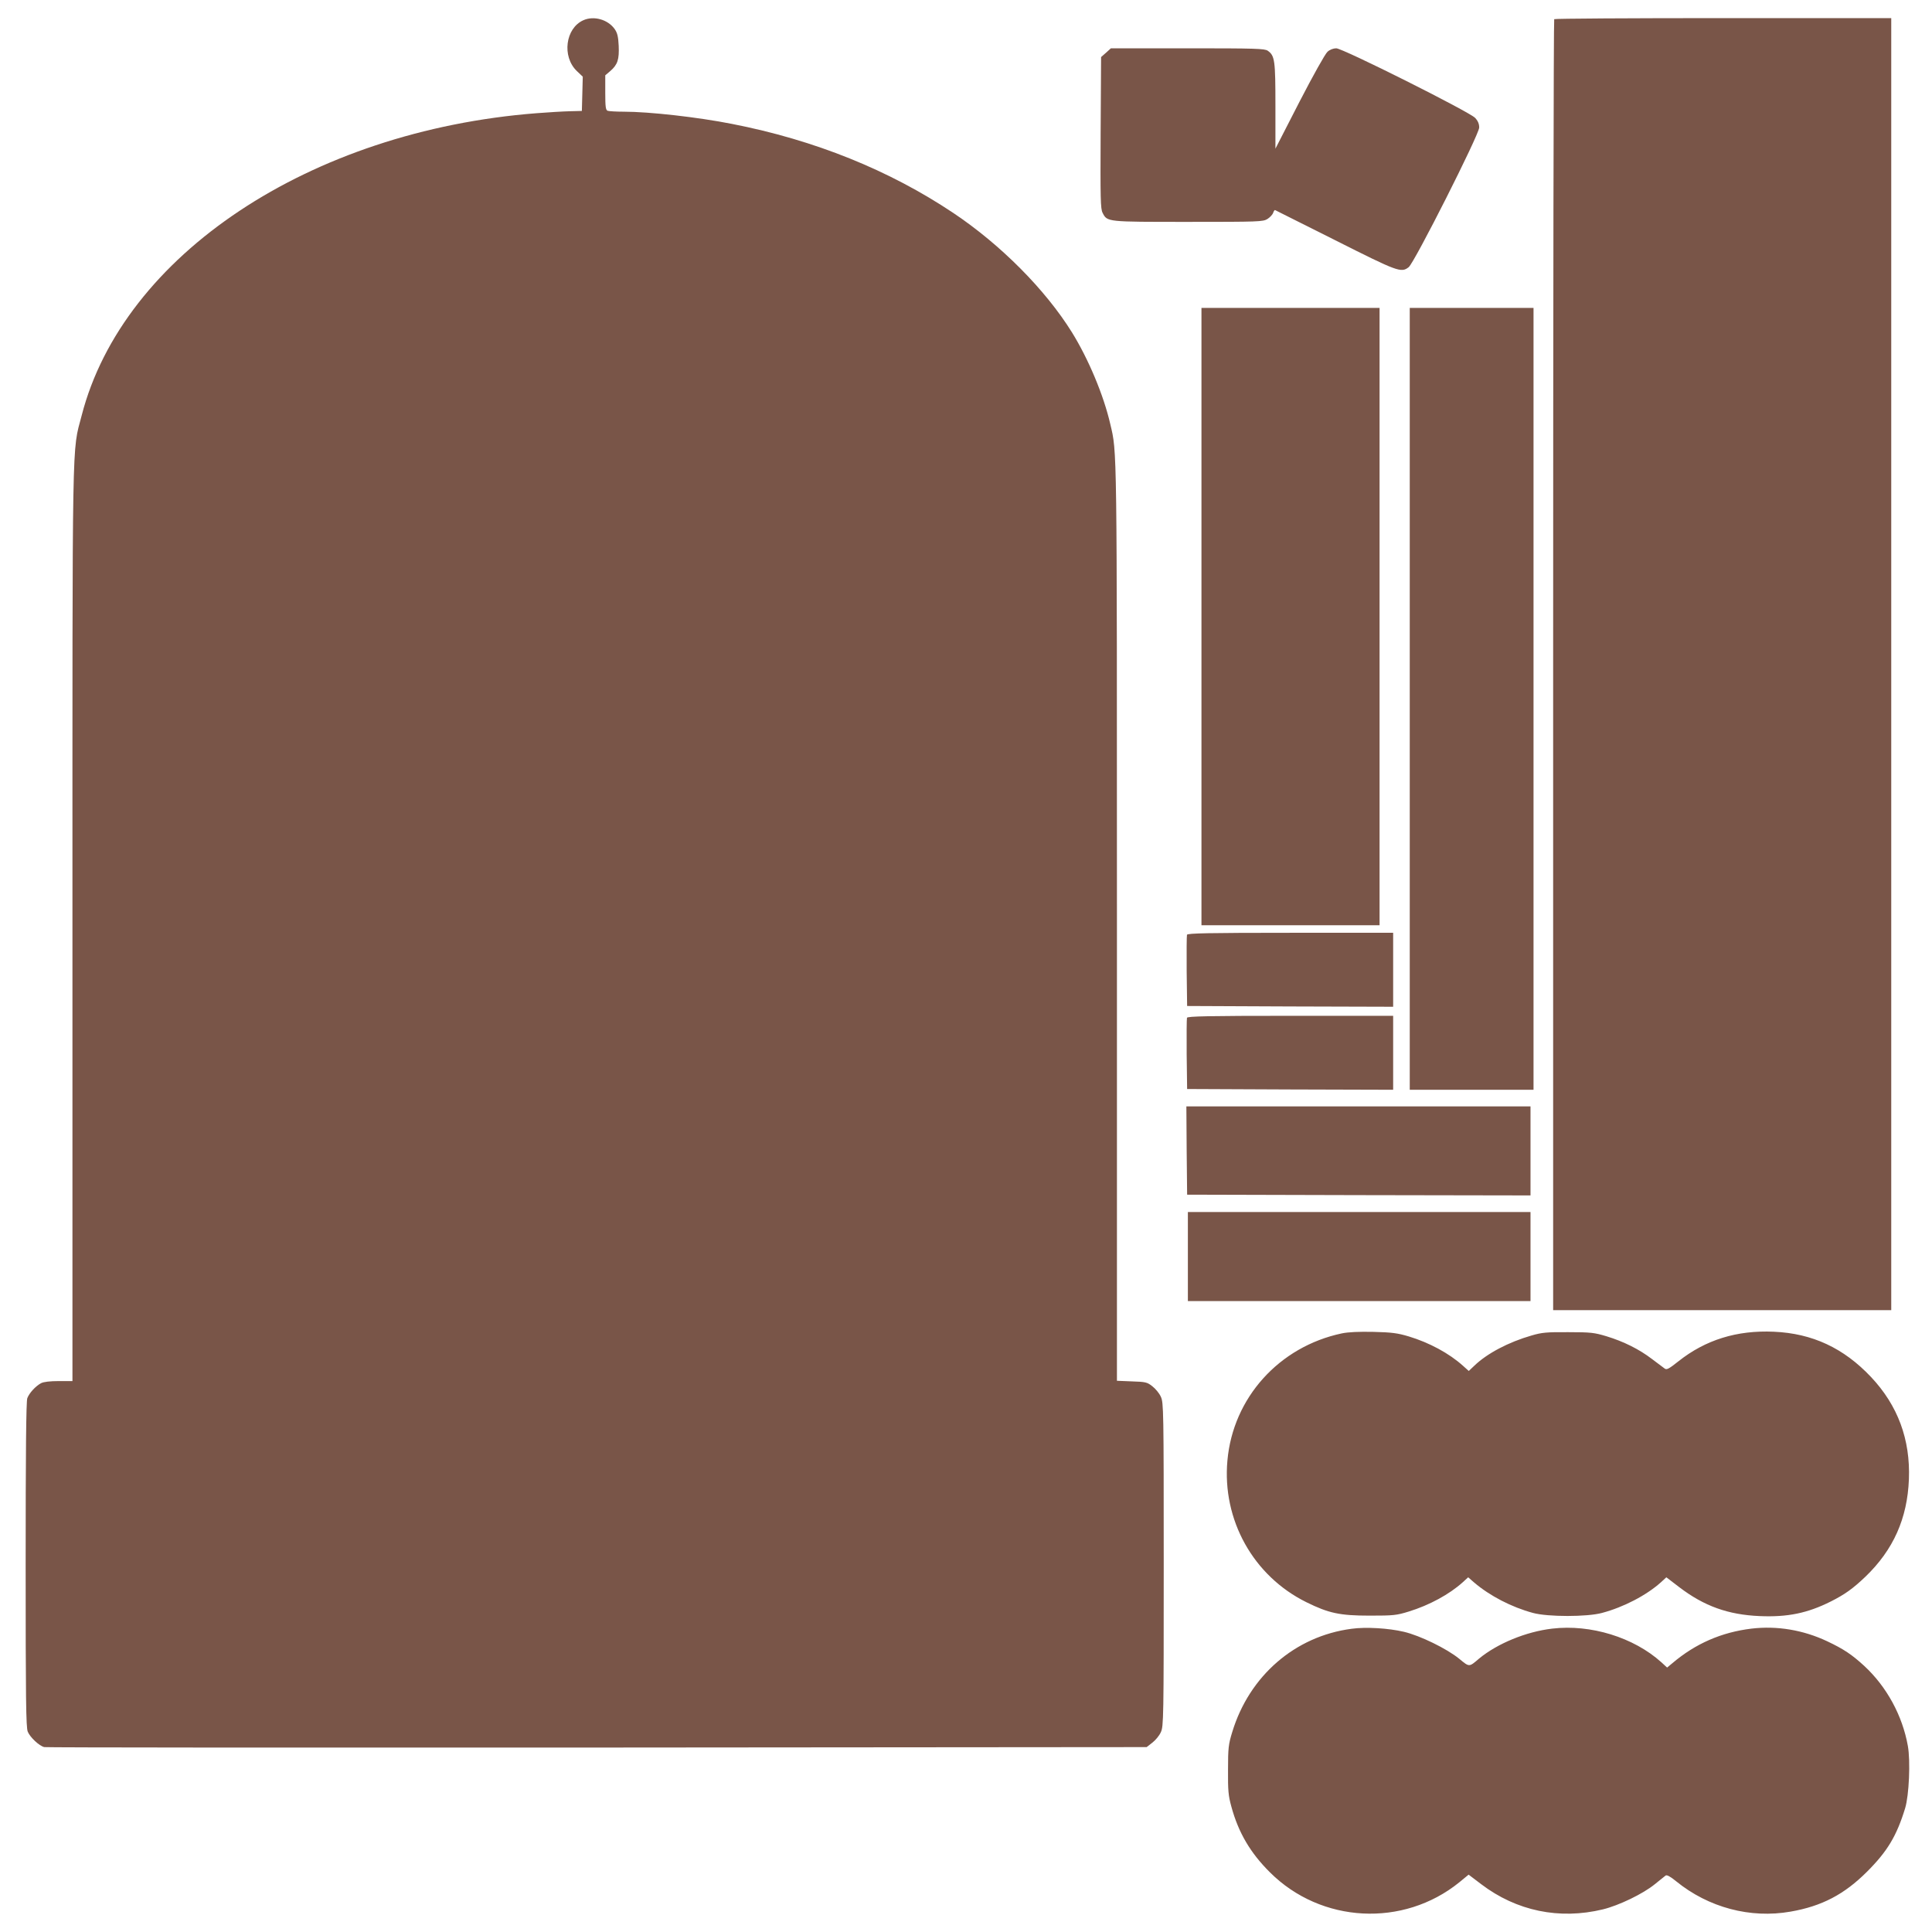
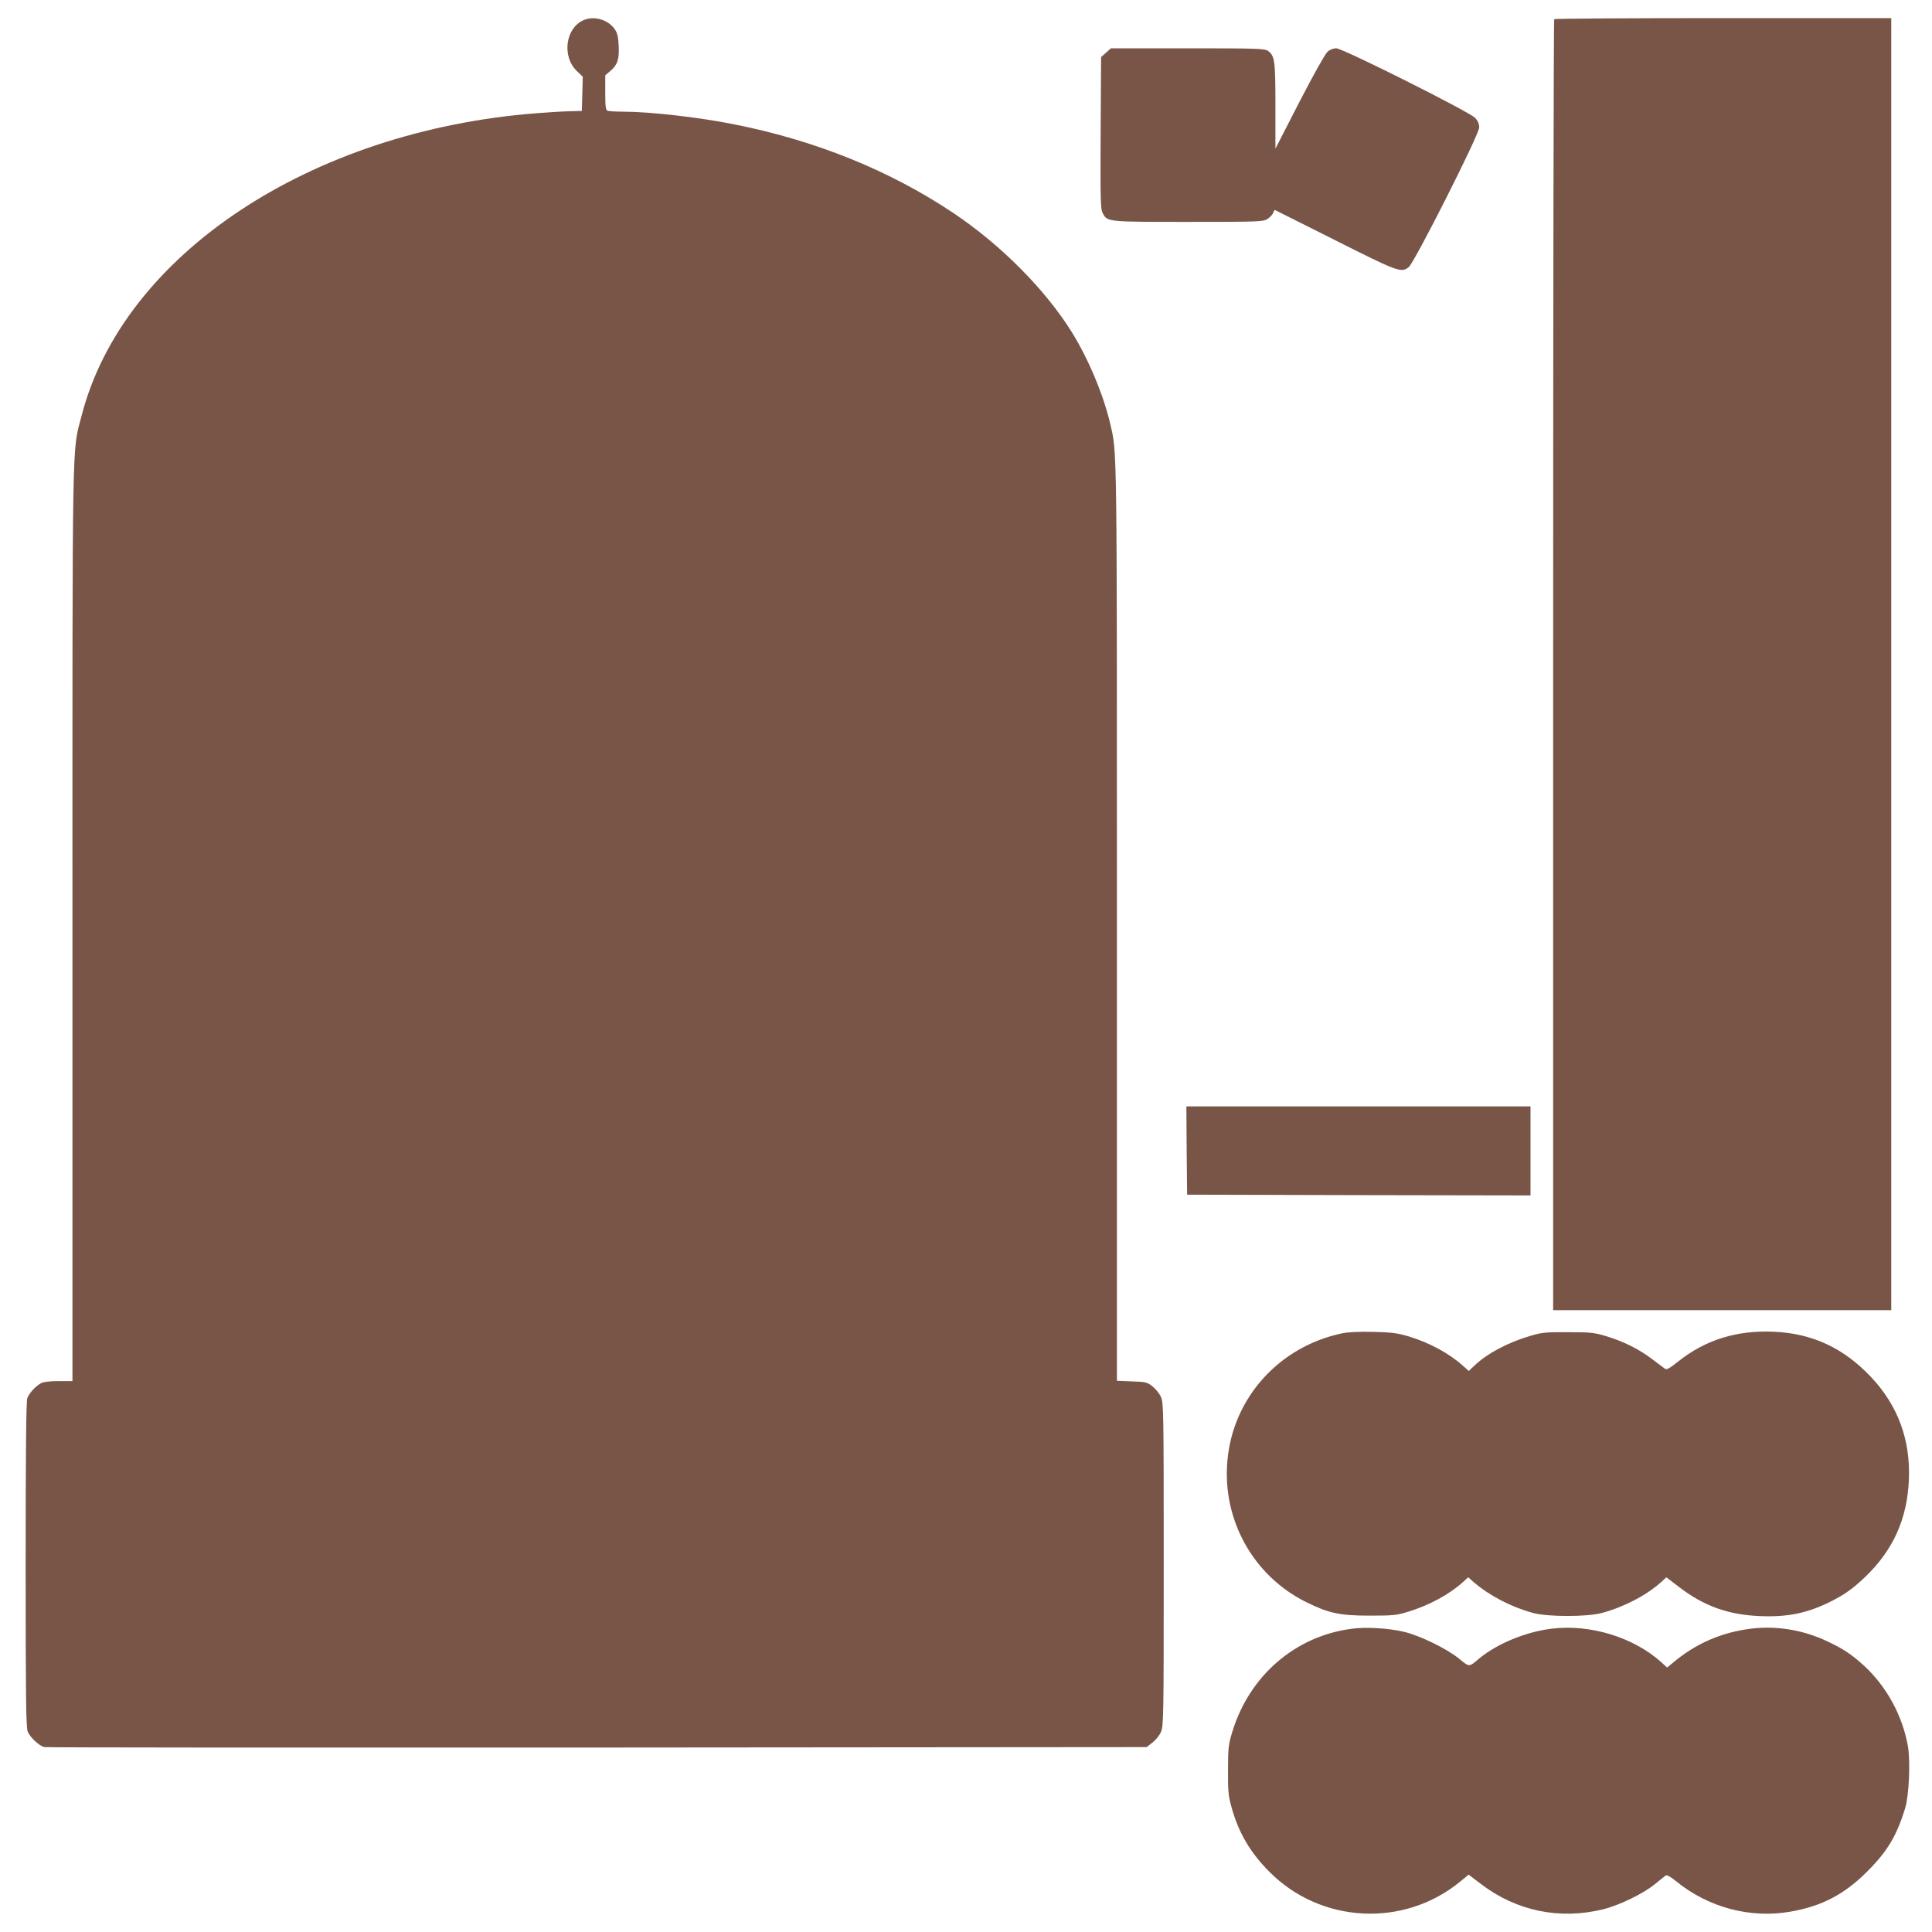
<svg xmlns="http://www.w3.org/2000/svg" version="1.0" width="1280pt" height="1280pt" viewBox="0 0 1280 1280" preserveAspectRatio="xMidYMid meet">
  <g transform="translate(0,1280) scale(0.1,-0.1)" fill="#795548" stroke="none">
    <path d="M3865 12666 c-119 -53 -143 -240 -44 -336 l40 -38 -3 -114 -3 -113 -80 -2 c-44 -1 -143 -7 -220 -13 -1503 -117 -2740 -940 -3014 -2003 -65 -249 -61 -49 -61 -3373 l0 -3024 -90 0 c-59 0 -101 -5 -118 -14 -36 -19 -78 -65 -91 -99 -8 -19 -11 -368 -11 -1103 0 -880 2 -1081 14 -1107 15 -37 76 -94 109 -102 12 -3 1660 -4 3663 -3 l3641 3 37 29 c21 16 47 47 57 70 18 39 19 87 19 1111 0 1024 -1 1072 -19 1111 -10 23 -36 54 -57 70 -34 27 -45 29 -136 32 l-98 4 0 3031 c0 3199 1 3117 -44 3307 -44 192 -145 432 -254 608 -176 283 -472 581 -786 791 -425 284 -918 483 -1466 590 -227 45 -549 81 -716 81 -51 0 -99 3 -108 6 -13 5 -16 25 -16 120 l0 115 34 29 c48 42 59 76 55 167 -3 62 -9 85 -27 111 -45 63 -138 89 -207 58z" />
    <path d="M10297 12673 c-4 -3 -7 -1929 -7 -4280 l0 -4273 1120 0 1120 0 0 4280 0 4280 -1113 0 c-613 0 -1117 -3 -1120 -7z" />
    <path d="M7328 12451 l-33 -29 -3 -501 c-2 -436 -1 -505 13 -531 31 -61 26 -60 567 -60 469 0 495 1 525 19 17 11 34 29 38 41 4 12 10 20 13 18 4 -2 183 -92 399 -200 415 -209 436 -217 486 -178 38 30 467 879 467 925 0 24 -8 44 -27 64 -39 41 -877 461 -920 461 -19 0 -43 -9 -58 -23 -15 -13 -94 -154 -186 -332 l-159 -310 0 283 c0 303 -4 333 -51 366 -21 14 -78 16 -531 16 l-508 0 -32 -29z" />
-     <path d="M7960 8715 l0 -2045 590 0 590 0 0 2045 0 2045 -590 0 -590 0 0 -2045z" />
-     <path d="M9340 8170 l0 -2590 410 0 410 0 0 2590 0 2590 -410 0 -410 0 0 -2590z" />
-     <path d="M7864 6607 c-2 -7 -3 -116 -2 -242 l3 -230 683 -3 682 -2 0 245 0 245 -680 0 c-542 0 -682 -3 -686 -13z" />
-     <path d="M7864 6057 c-2 -7 -3 -116 -2 -242 l3 -230 683 -3 682 -2 0 245 0 245 -680 0 c-542 0 -682 -3 -686 -13z" />
    <path d="M7862 5178 l3 -293 1138 -3 1137 -2 0 295 0 295 -1140 0 -1140 0 2 -292z" />
-     <path d="M7870 4475 l0 -295 1135 0 1135 0 0 295 0 295 -1135 0 -1135 0 0 -295z" />
    <path d="M8890 3966 c-416 -88 -721 -427 -758 -842 -36 -393 171 -765 523 -939 148 -73 221 -89 420 -89 157 0 177 2 258 27 137 42 269 114 358 194 l36 33 39 -34 c104 -89 249 -164 390 -202 98 -27 360 -27 458 0 143 38 294 117 389 202 l37 34 85 -65 c165 -126 324 -183 533 -192 184 -8 317 19 472 97 93 47 145 84 229 164 185 178 278 386 288 646 10 263 -73 488 -251 677 -181 192 -389 289 -644 300 -245 11 -453 -54 -632 -196 -63 -50 -78 -58 -91 -48 -9 7 -47 35 -84 63 -85 65 -187 116 -302 151 -80 24 -103 27 -253 27 -143 1 -175 -2 -243 -22 -153 -44 -295 -119 -379 -200 l-37 -35 -38 34 c-92 83 -224 154 -360 195 -74 22 -112 27 -233 30 -97 2 -166 -1 -210 -10z" />
    <path d="M8955 2009 c-375 -49 -678 -312 -791 -684 -25 -81 -28 -106 -28 -250 -1 -137 2 -172 22 -244 47 -173 126 -307 256 -436 339 -338 883 -366 1254 -66 l62 51 83 -63 c234 -178 518 -237 807 -167 106 26 266 103 344 167 32 26 64 52 71 57 8 6 31 -6 70 -38 214 -174 491 -248 758 -201 207 36 356 114 507 265 135 135 196 237 252 420 26 85 36 313 18 413 -36 201 -140 392 -289 530 -82 75 -135 111 -245 163 -159 75 -332 104 -502 84 -198 -24 -371 -99 -524 -229 l-35 -29 -38 35 c-183 165 -468 253 -723 223 -173 -20 -364 -99 -484 -198 -68 -58 -64 -58 -132 -2 -82 67 -260 154 -367 179 -102 24 -251 33 -346 20z" />
  </g>
</svg>